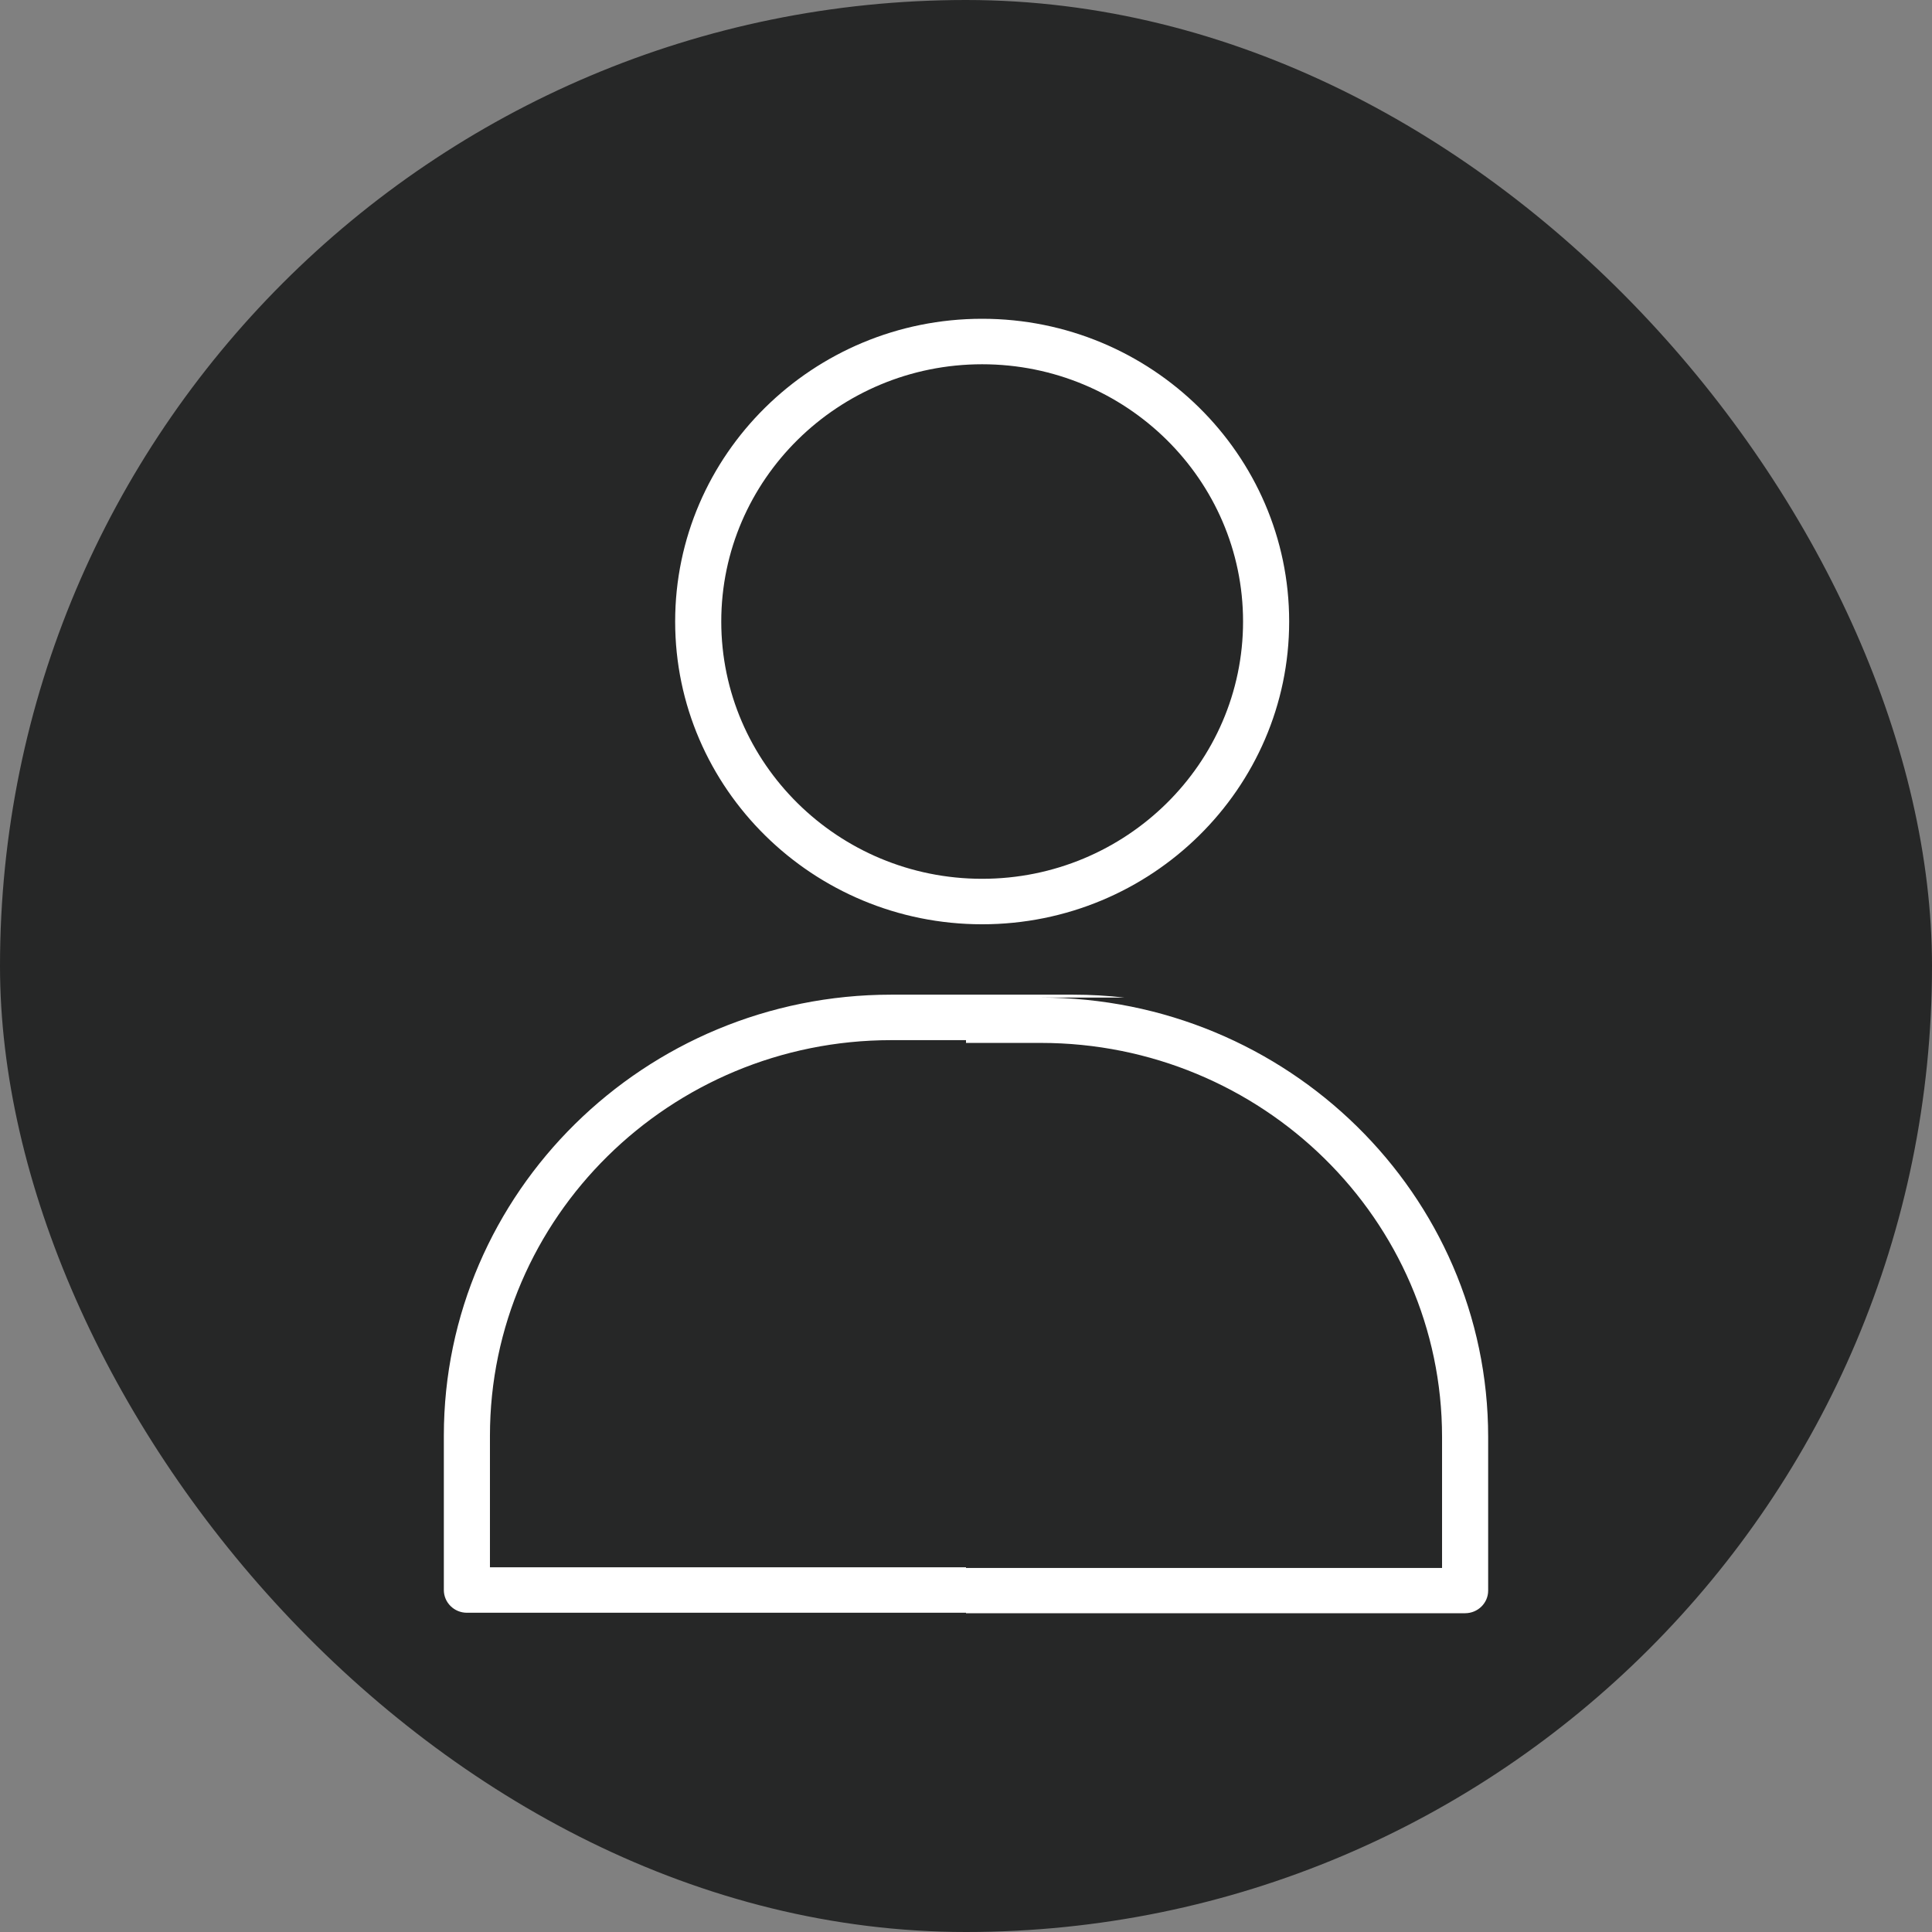
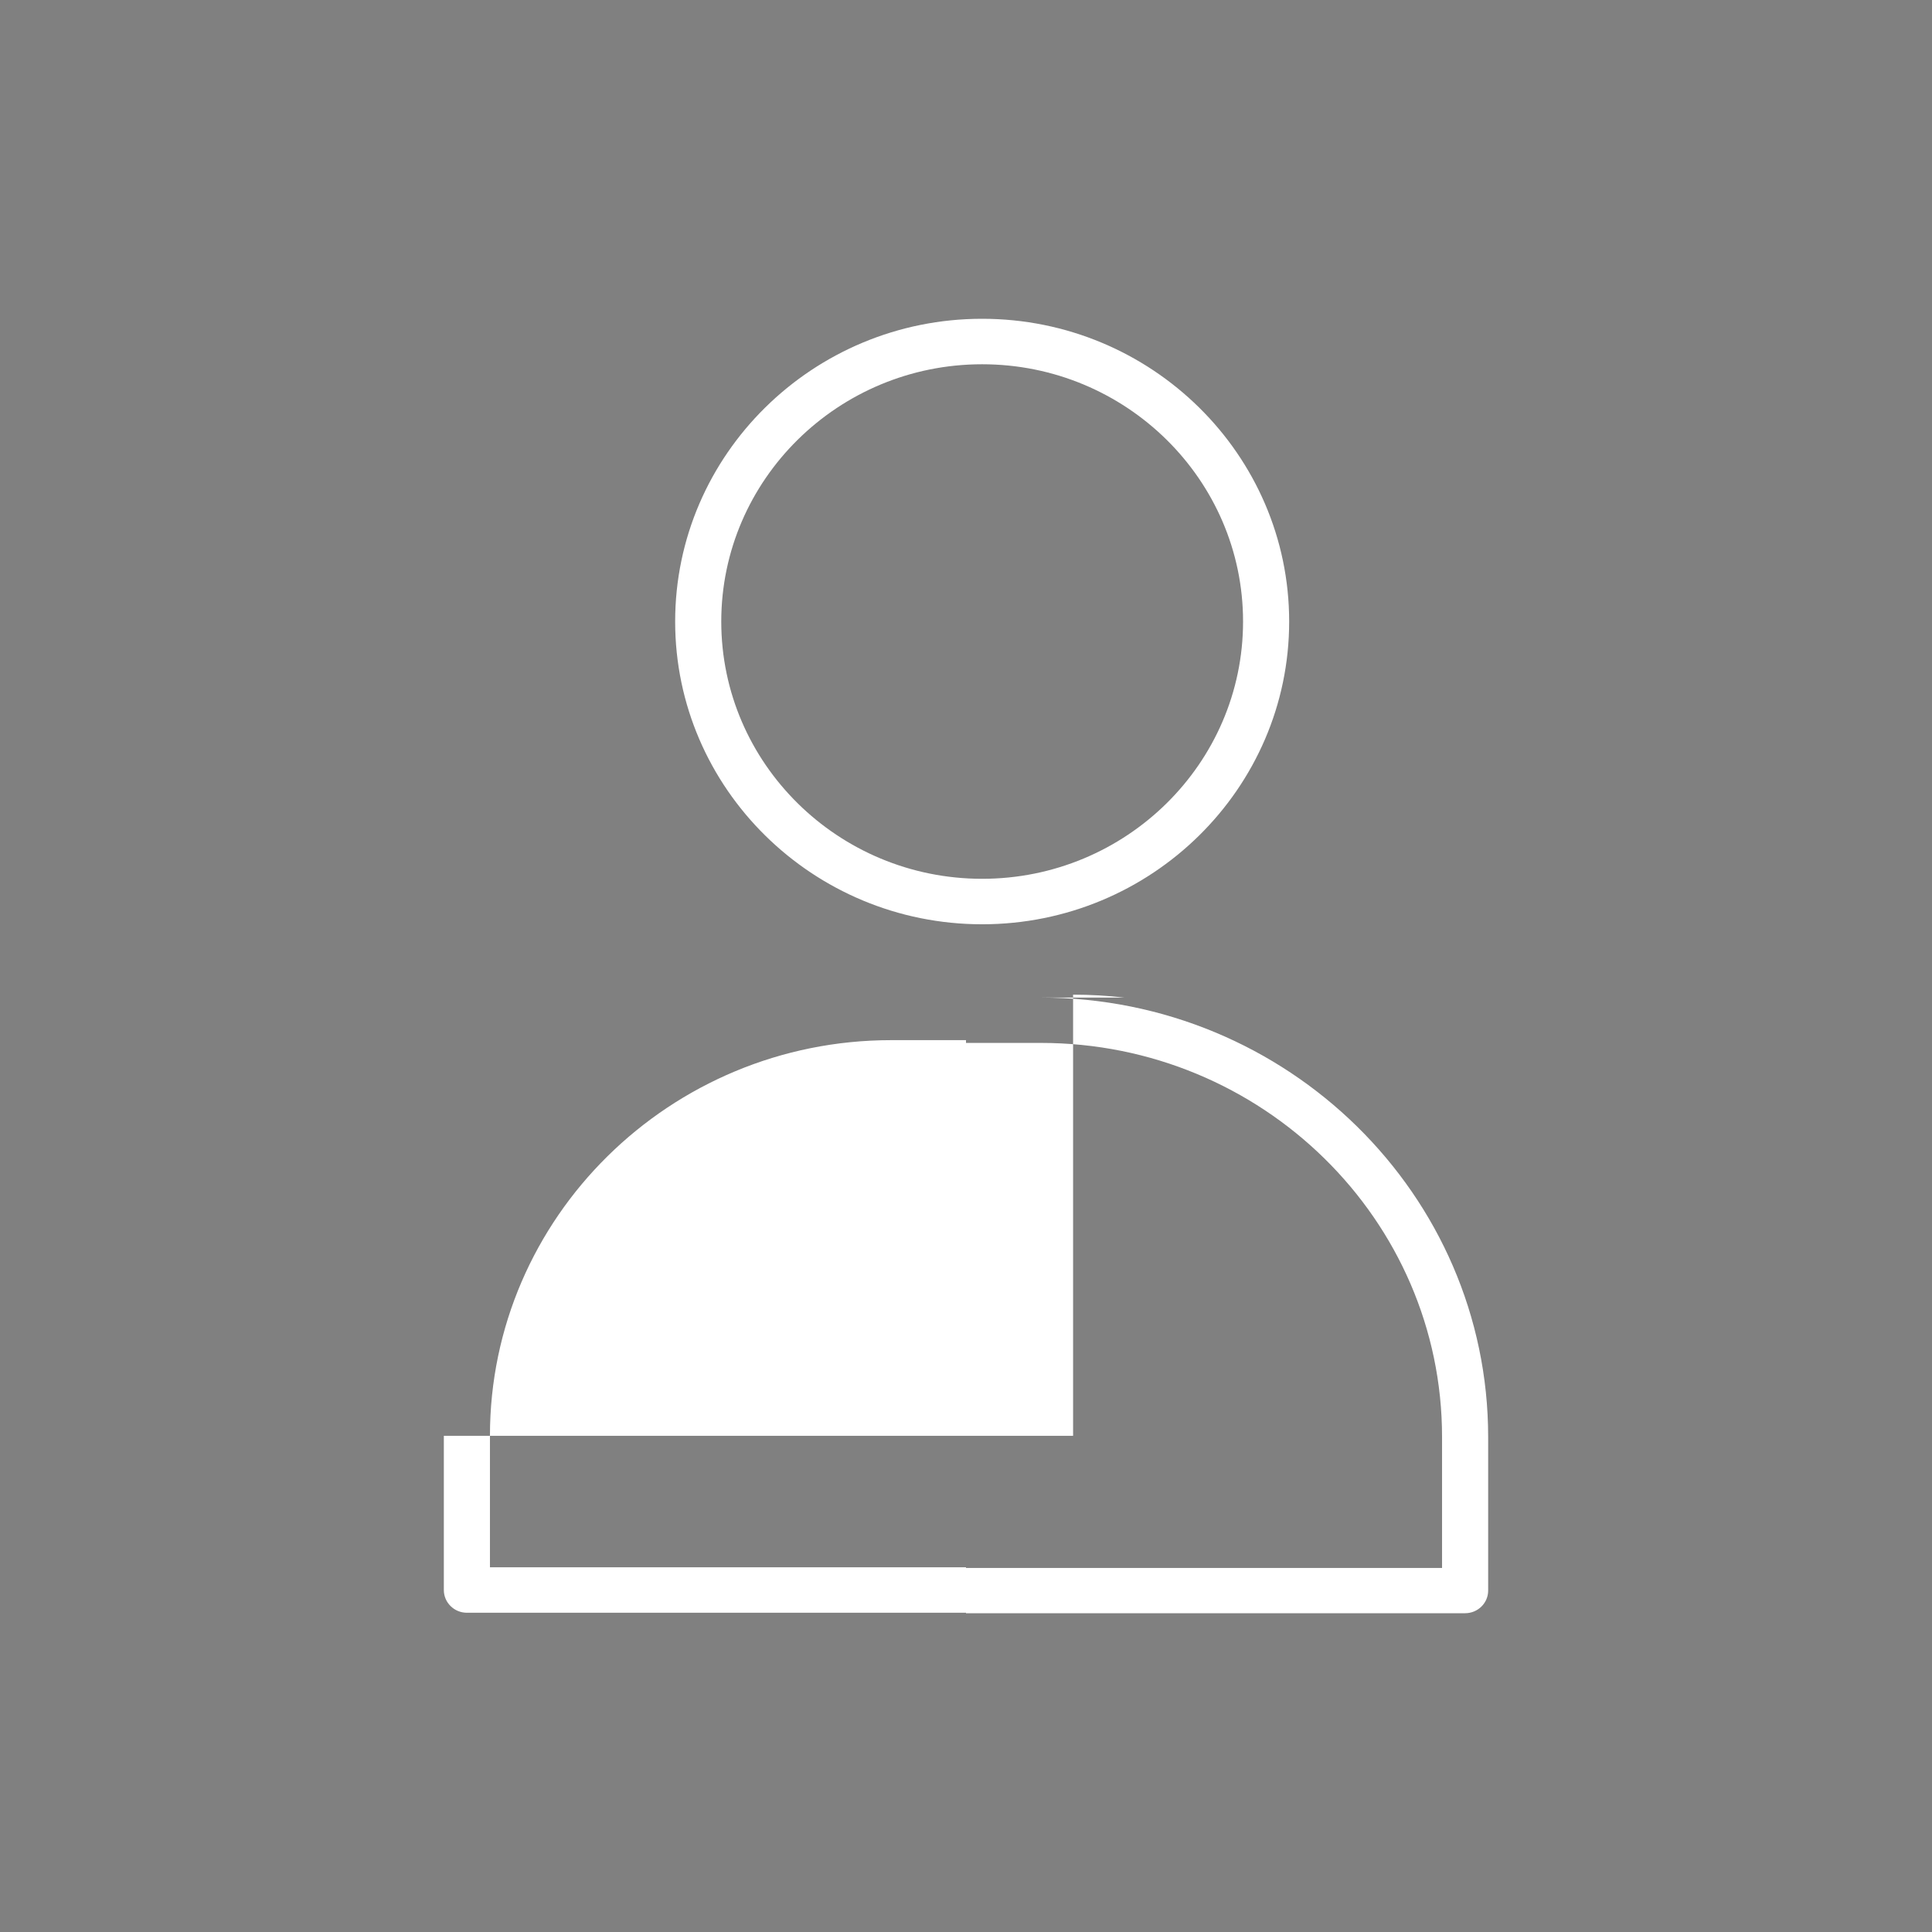
<svg xmlns="http://www.w3.org/2000/svg" width="37" height="37" viewBox="0 0 37 37" fill="none">
  <rect x="0" y="0" width="37" height="37" fill="#808080" stroke="none" />
-   <rect width="37" height="37" rx="18.5" fill="#262727" />
-   <path fill-rule="evenodd" clip-rule="evenodd" d="M18.809 17.701C22.051 17.701 24.689 15.1 24.689 11.903C24.689 8.706 22.051 6.105 18.809 6.105C15.568 6.105 12.93 8.706 12.93 11.903C12.93 15.1 15.568 17.701 18.809 17.701ZM18.809 6.976C21.564 6.976 23.806 9.186 23.806 11.903C23.806 14.62 21.564 16.83 18.809 16.83C16.054 16.83 13.813 14.62 13.813 11.903C13.813 9.186 16.054 6.976 18.809 6.976ZM20.551 19.049C20.882 19.049 21.21 19.068 21.536 19.105H19.932C24.657 19.105 28.5 22.88 28.5 27.52V30.462C28.5 30.701 28.302 30.895 28.058 30.895H18.5V30.886H8.942C8.698 30.886 8.5 30.691 8.5 30.451V27.497C8.5 22.839 12.343 19.049 17.068 19.049H20.551ZM18.5 30.028H27.617V27.52C27.617 23.358 24.17 19.973 19.932 19.973H18.5V19.92H17.068C12.83 19.92 9.383 23.319 9.383 27.497V30.015H18.5V30.028Z" fill="white" />
+   <path fill-rule="evenodd" clip-rule="evenodd" d="M18.809 17.701C22.051 17.701 24.689 15.1 24.689 11.903C24.689 8.706 22.051 6.105 18.809 6.105C15.568 6.105 12.93 8.706 12.93 11.903C12.93 15.1 15.568 17.701 18.809 17.701ZM18.809 6.976C21.564 6.976 23.806 9.186 23.806 11.903C23.806 14.62 21.564 16.83 18.809 16.83C16.054 16.83 13.813 14.62 13.813 11.903C13.813 9.186 16.054 6.976 18.809 6.976ZM20.551 19.049C20.882 19.049 21.21 19.068 21.536 19.105H19.932C24.657 19.105 28.5 22.88 28.5 27.52V30.462C28.5 30.701 28.302 30.895 28.058 30.895H18.5V30.886H8.942C8.698 30.886 8.5 30.691 8.5 30.451V27.497H20.551ZM18.5 30.028H27.617V27.52C27.617 23.358 24.17 19.973 19.932 19.973H18.5V19.92H17.068C12.83 19.92 9.383 23.319 9.383 27.497V30.015H18.5V30.028Z" fill="white" />
</svg>